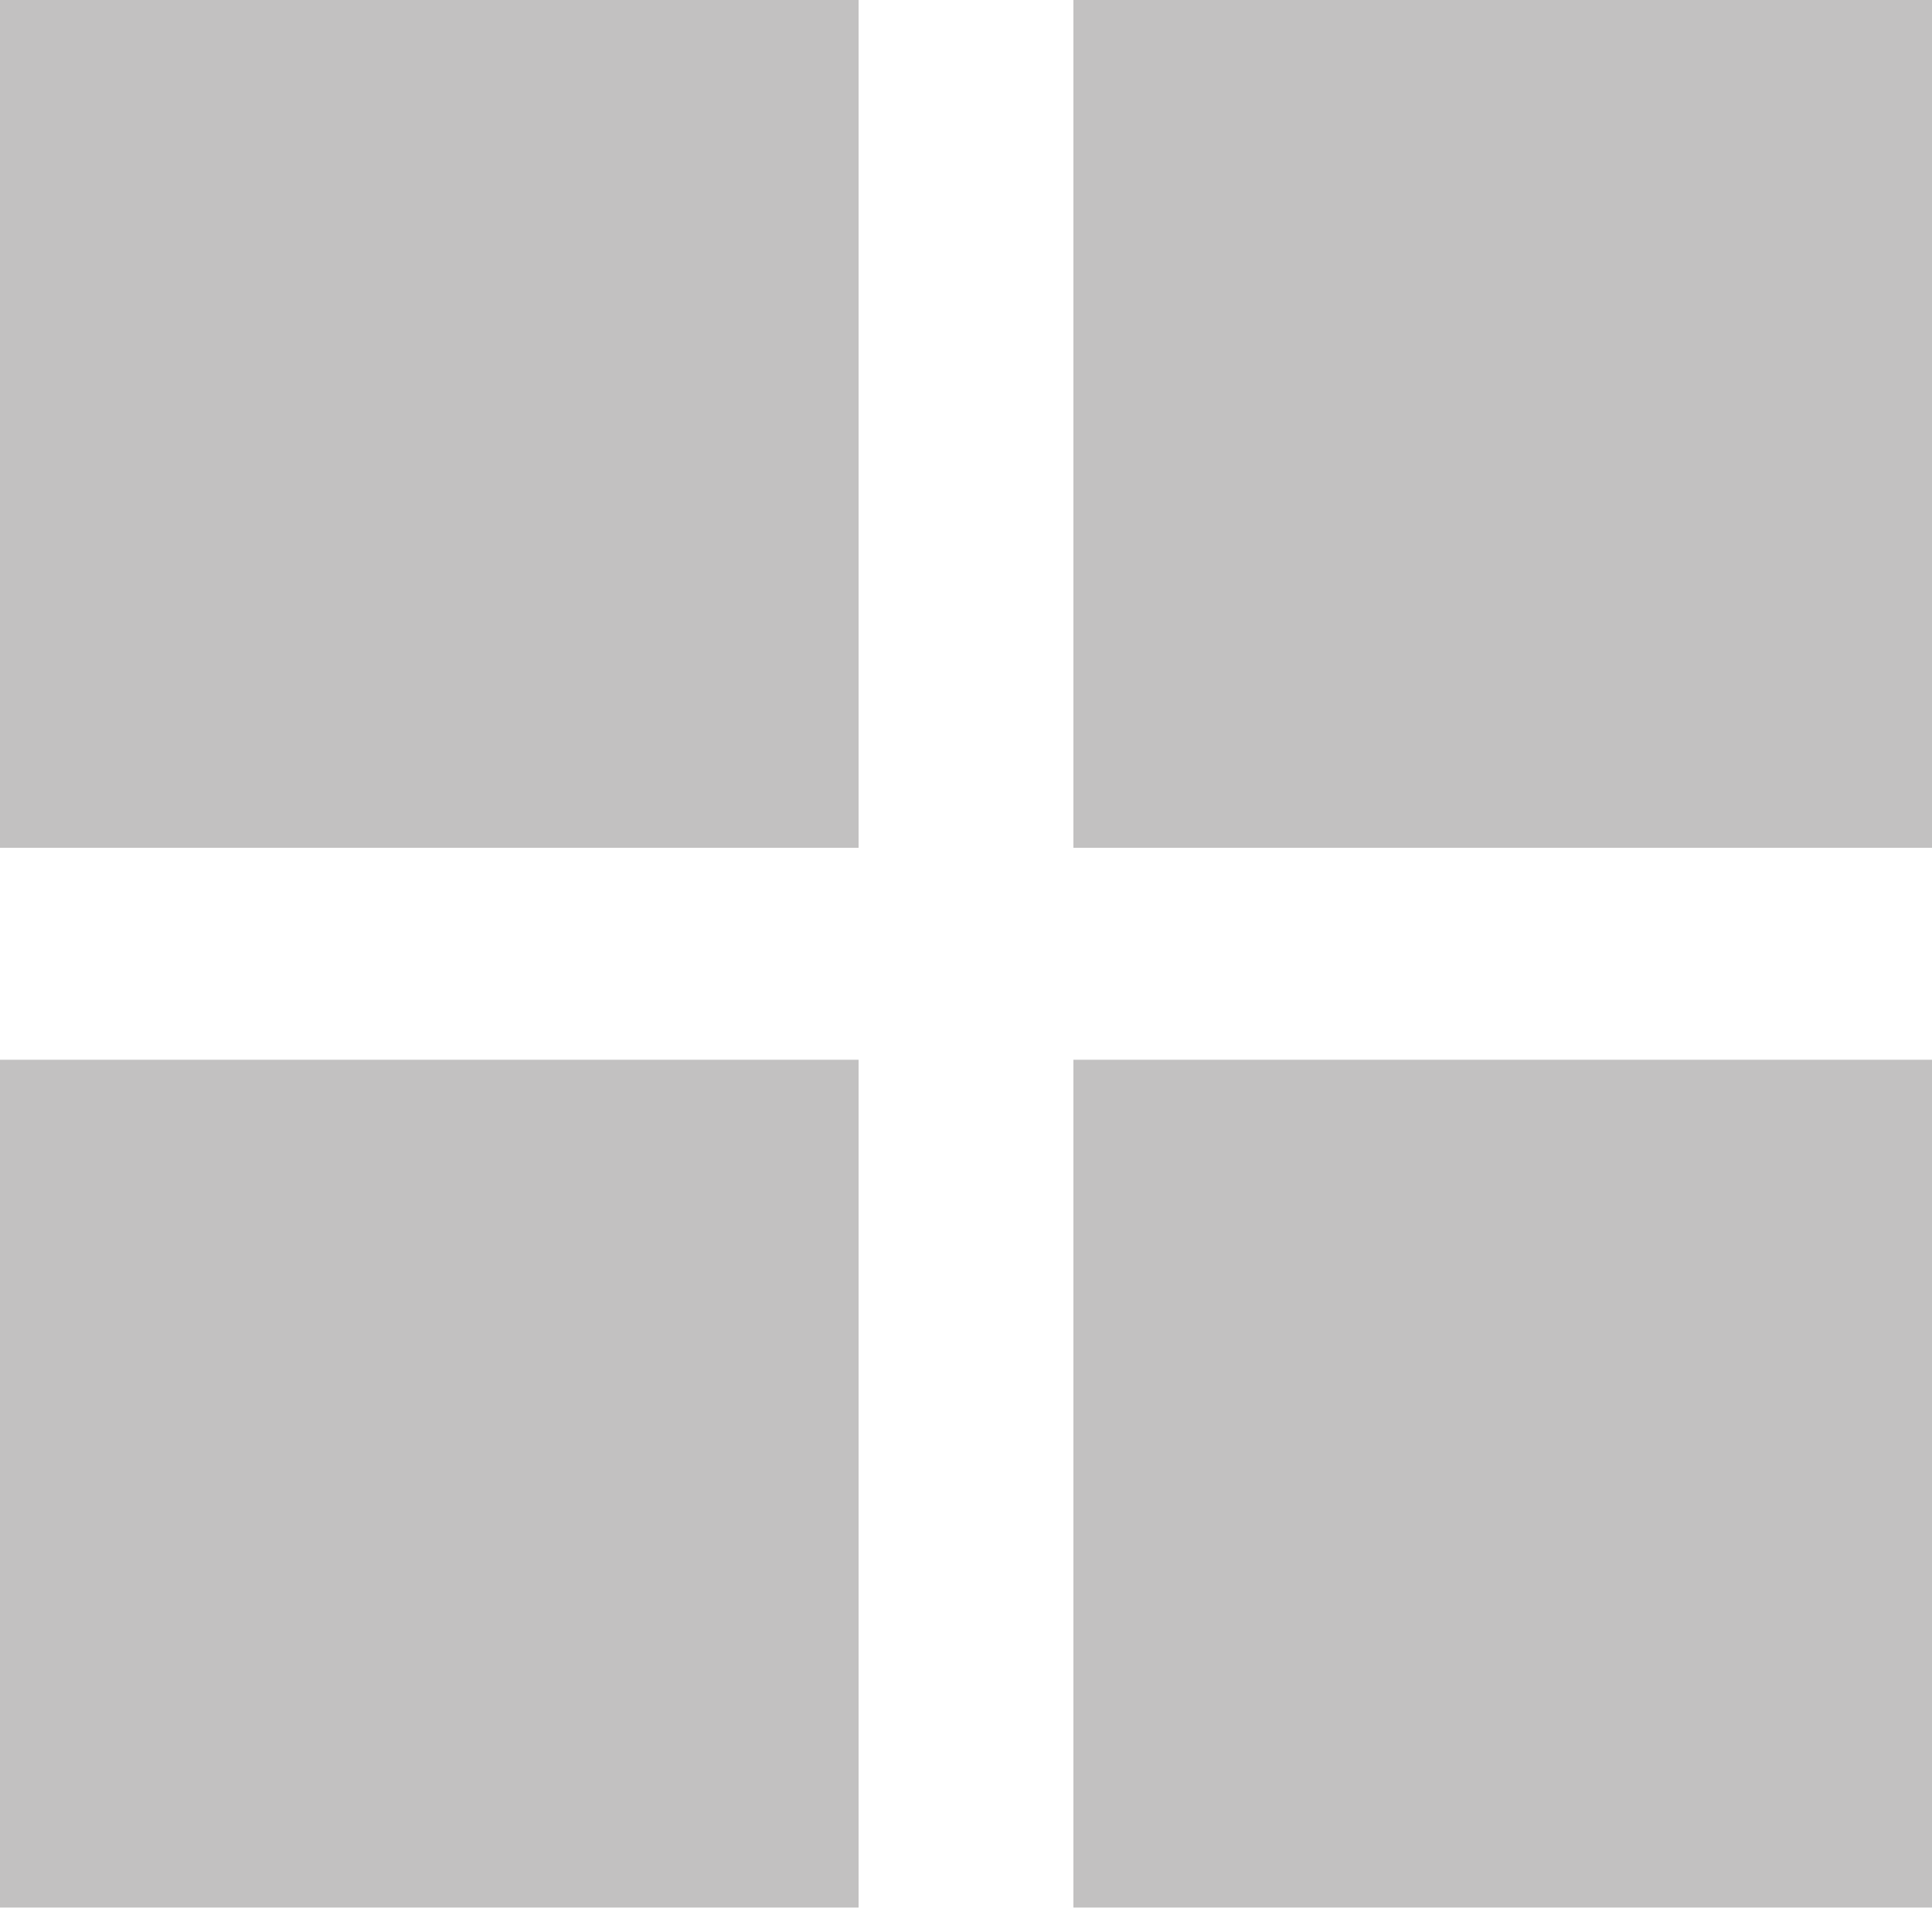
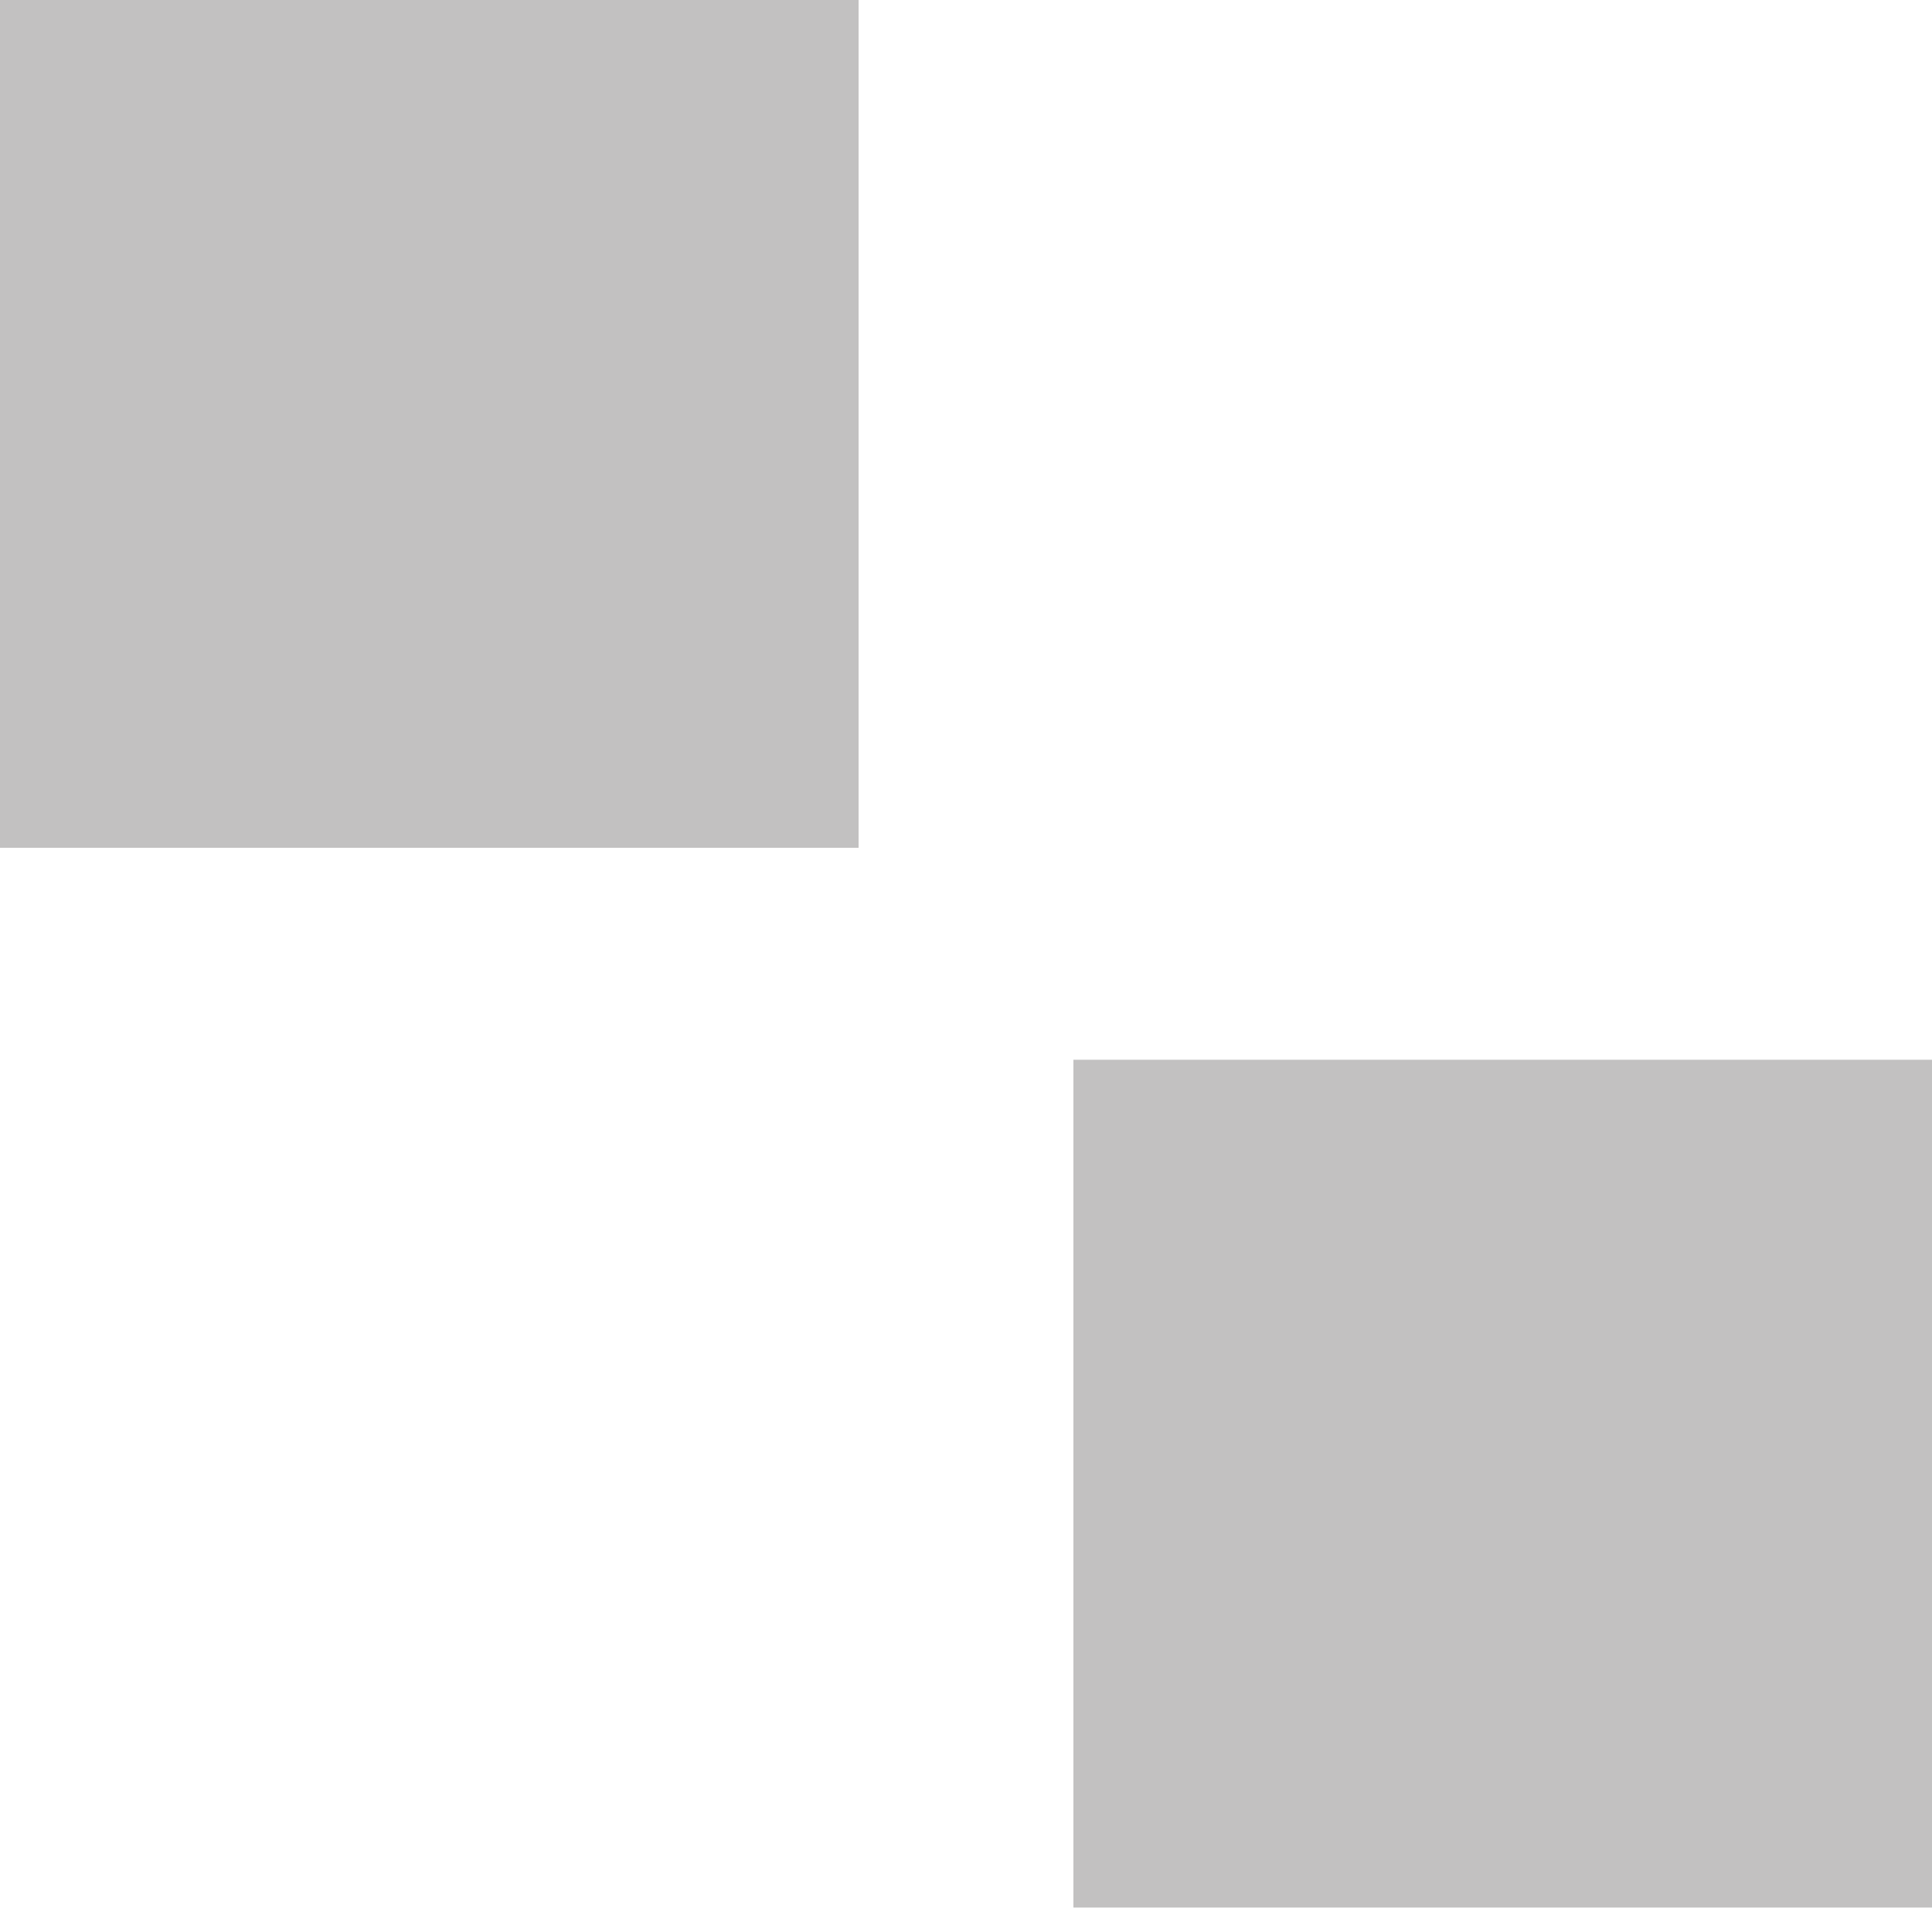
<svg xmlns="http://www.w3.org/2000/svg" width="42" height="42" viewBox="0 0 42 42" fill="none">
  <rect width="18.665" height="18.431" fill="#C2C1C1" />
-   <rect y="23.038" width="18.665" height="18.431" fill="#C2C1C1" />
-   <rect x="23.335" width="18.665" height="18.431" fill="#C2C1C1" />
  <rect x="23.335" y="23.038" width="18.665" height="18.431" fill="#C2C1C1" />
</svg>